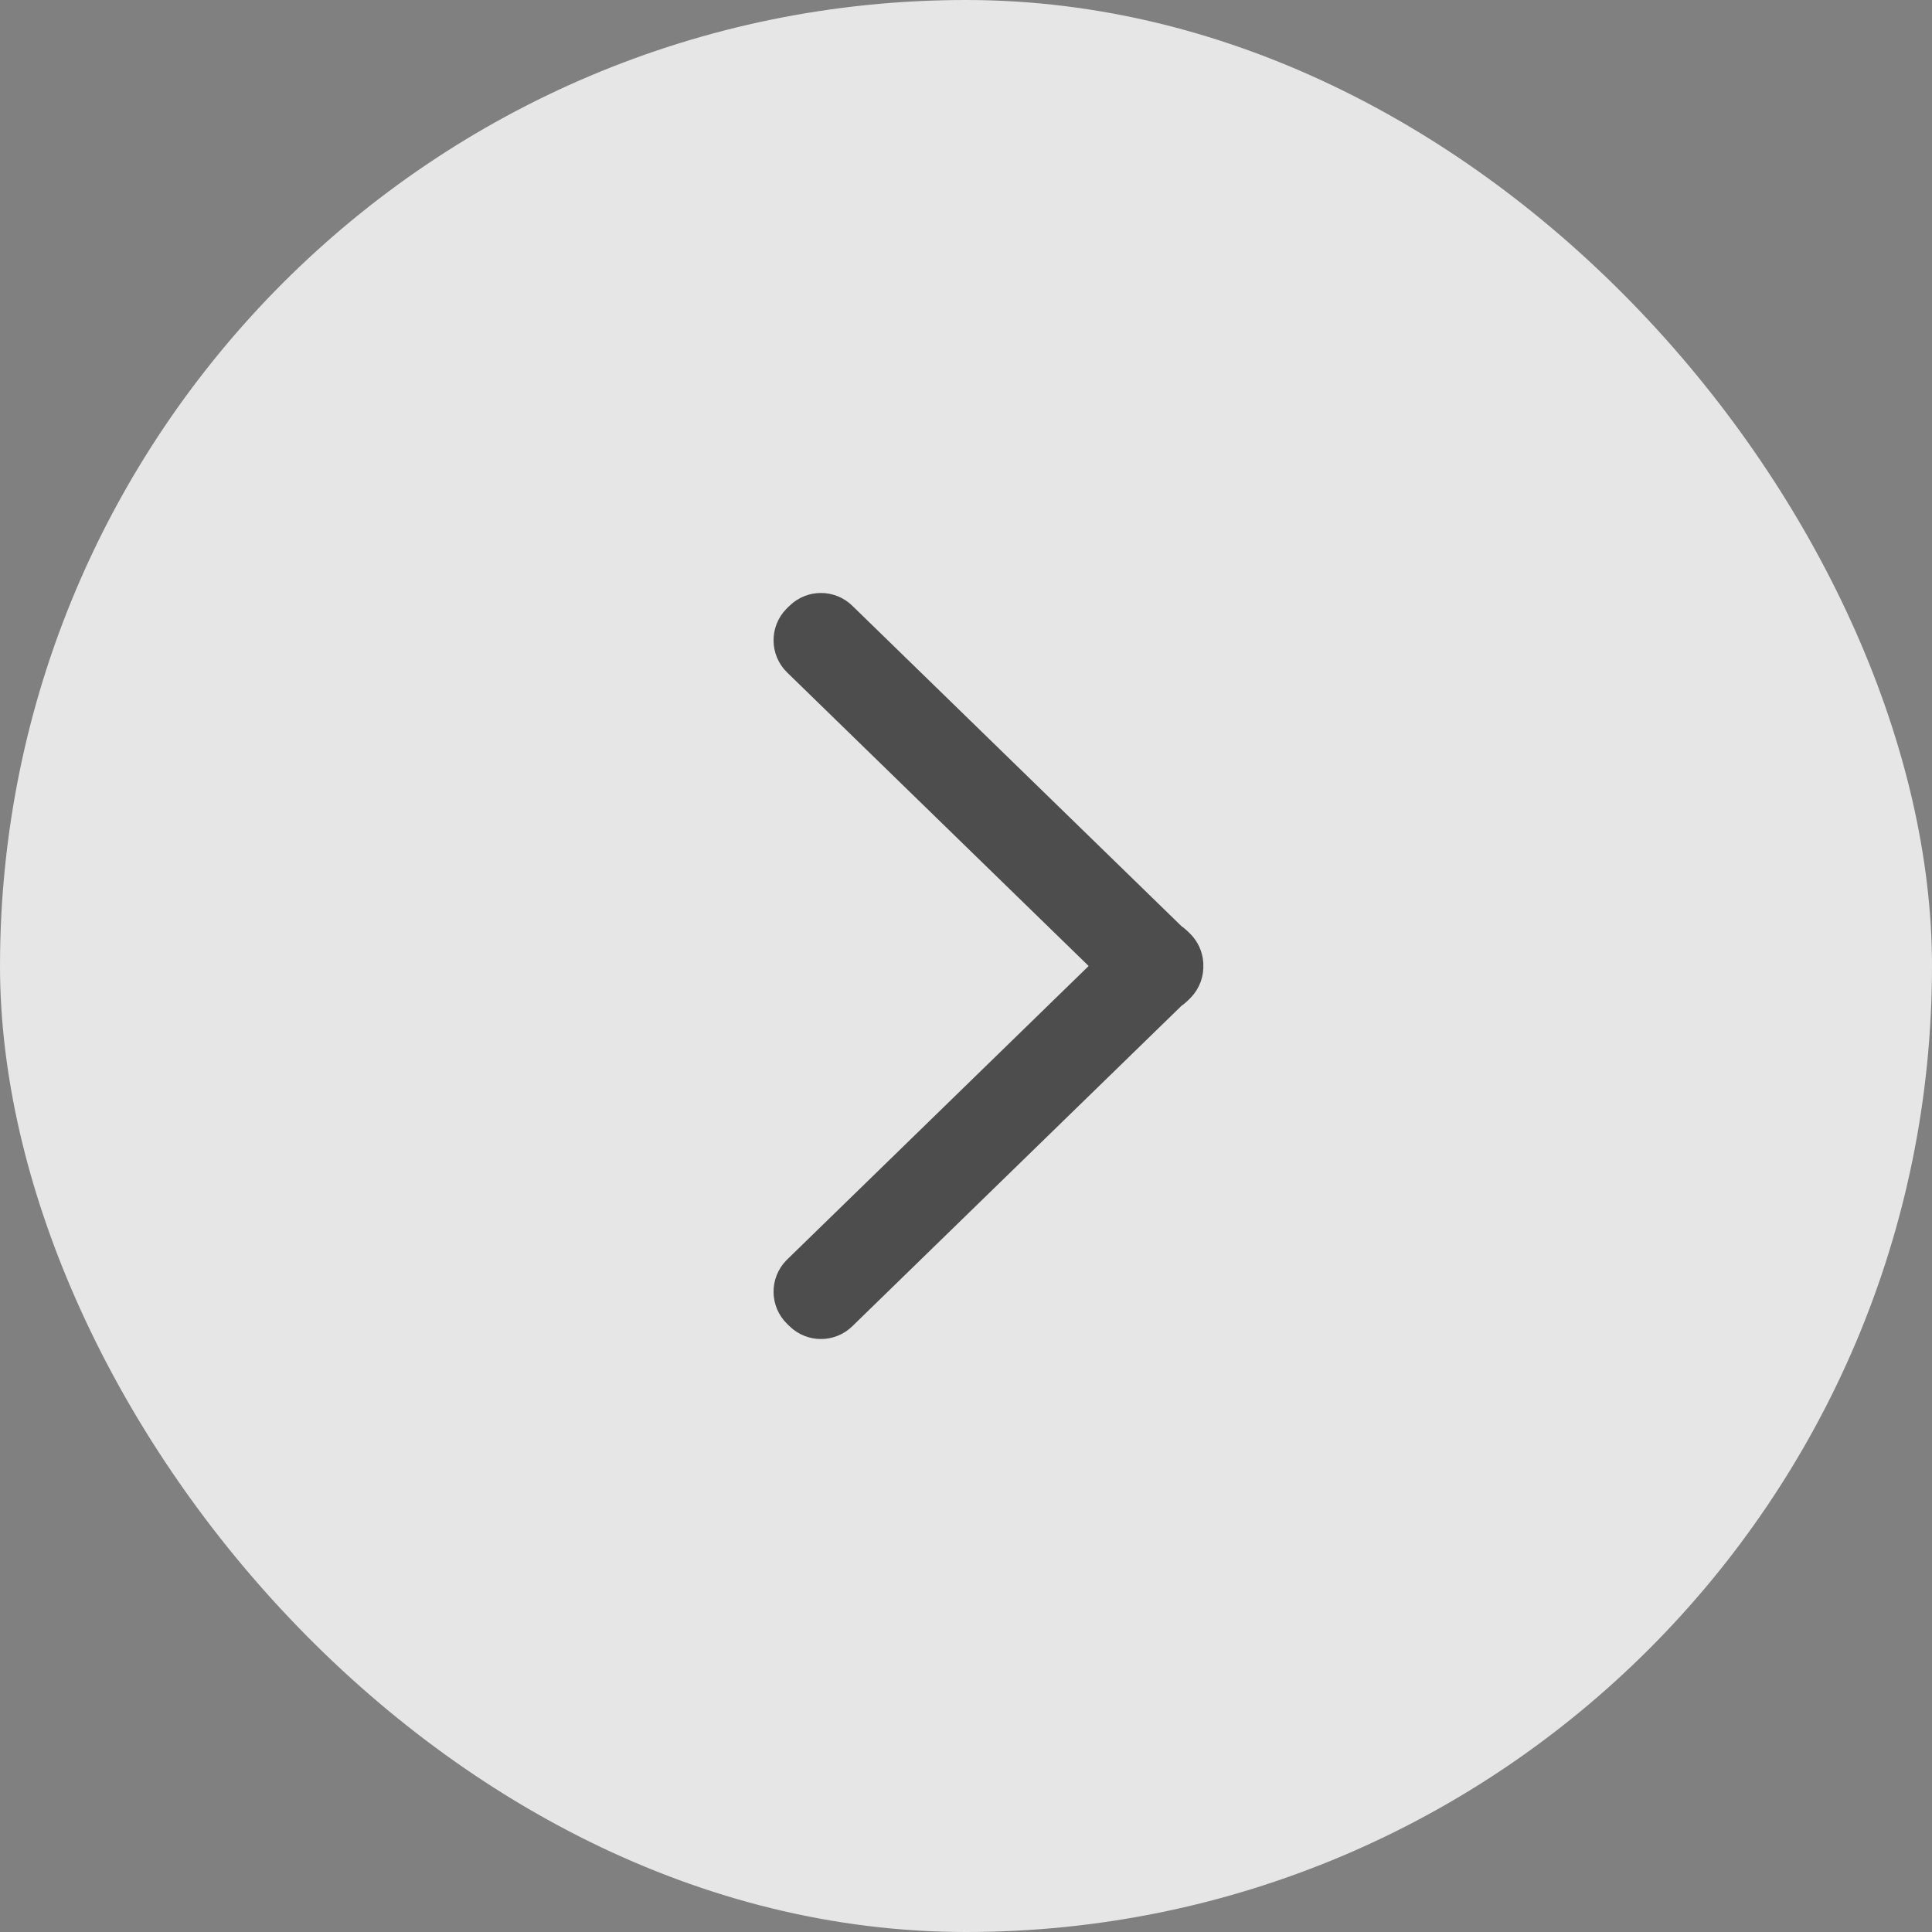
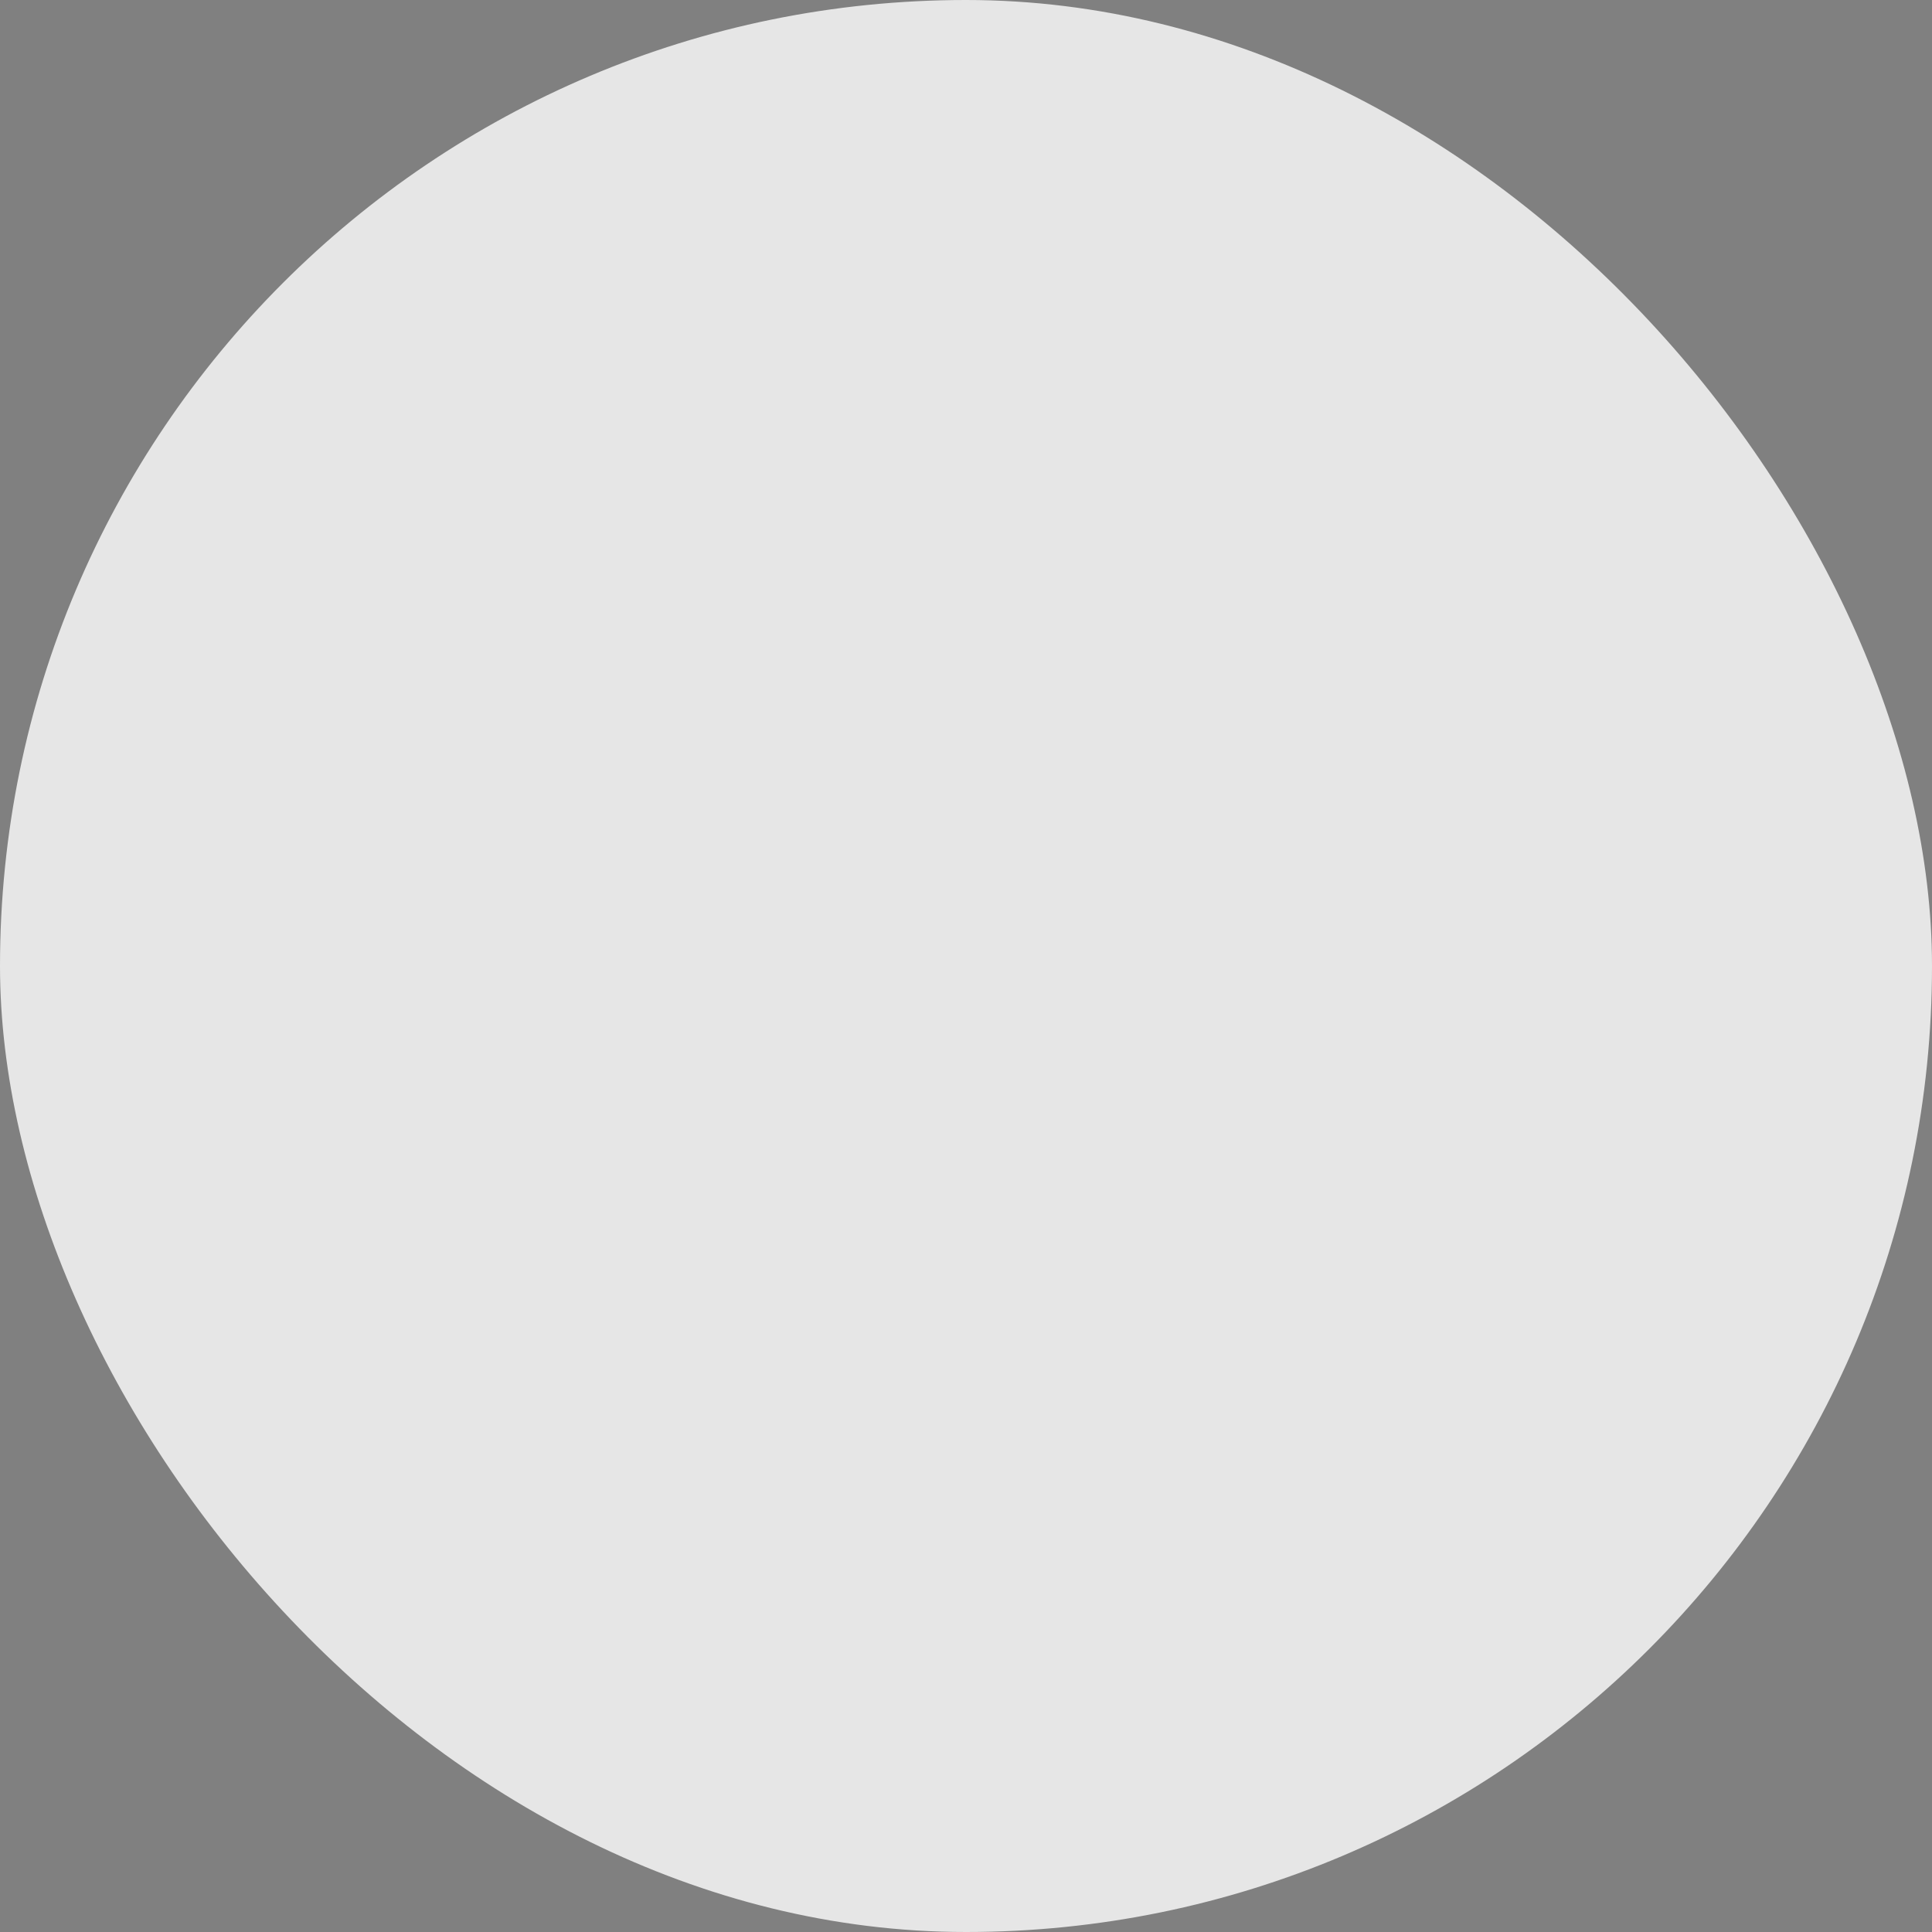
<svg xmlns="http://www.w3.org/2000/svg" width="86px" height="86px" viewBox="0 0 86 86" version="1.1">
  <rect x="0" y="0" width="86" height="86" fill="#808080" stroke="none" />
  <title>编组 23备份</title>
  <g id="页面-1" stroke="none" stroke-width="1" fill="none" fill-rule="evenodd">
    <g id="ECSS-产品介绍页面" transform="translate(-1704, -4839)">
      <g id="zte版权-解决方案背景" transform="translate(0, 4536)">
        <g id="编组-23备份" transform="translate(1704, 303)">
          <rect id="矩形" fill-opacity="0.798" fill="#FFFFFF" x="0" y="0" width="86" height="86" rx="43" />
-           <path d="M37.24,27.679 L51.961,42.009 C52.03,42.049 52.095,42.099 52.155,42.157 L52.264,42.263 C52.447,42.441 52.547,42.671 52.564,42.907 L52.564,42.948 C52.584,43.223 52.49,43.505 52.283,43.718 C52.277,43.724 52.27,43.731 52.264,43.737 L52.155,43.843 C52.095,43.901 52.03,43.951 51.961,43.991 L37.24,58.321 C36.852,58.699 36.234,58.699 35.845,58.321 L35.736,58.215 C35.34,57.829 35.332,57.196 35.717,56.801 L35.736,56.782 L49.893,43 L35.736,29.218 C35.34,28.833 35.332,28.2 35.717,27.804 L35.736,27.785 L35.845,27.679 C36.234,27.301 36.852,27.301 37.24,27.679 Z" id="形状结合备份" stroke="#4D4D4D" stroke-width="2" fill="#4D4D4D" />
        </g>
      </g>
    </g>
  </g>
</svg>